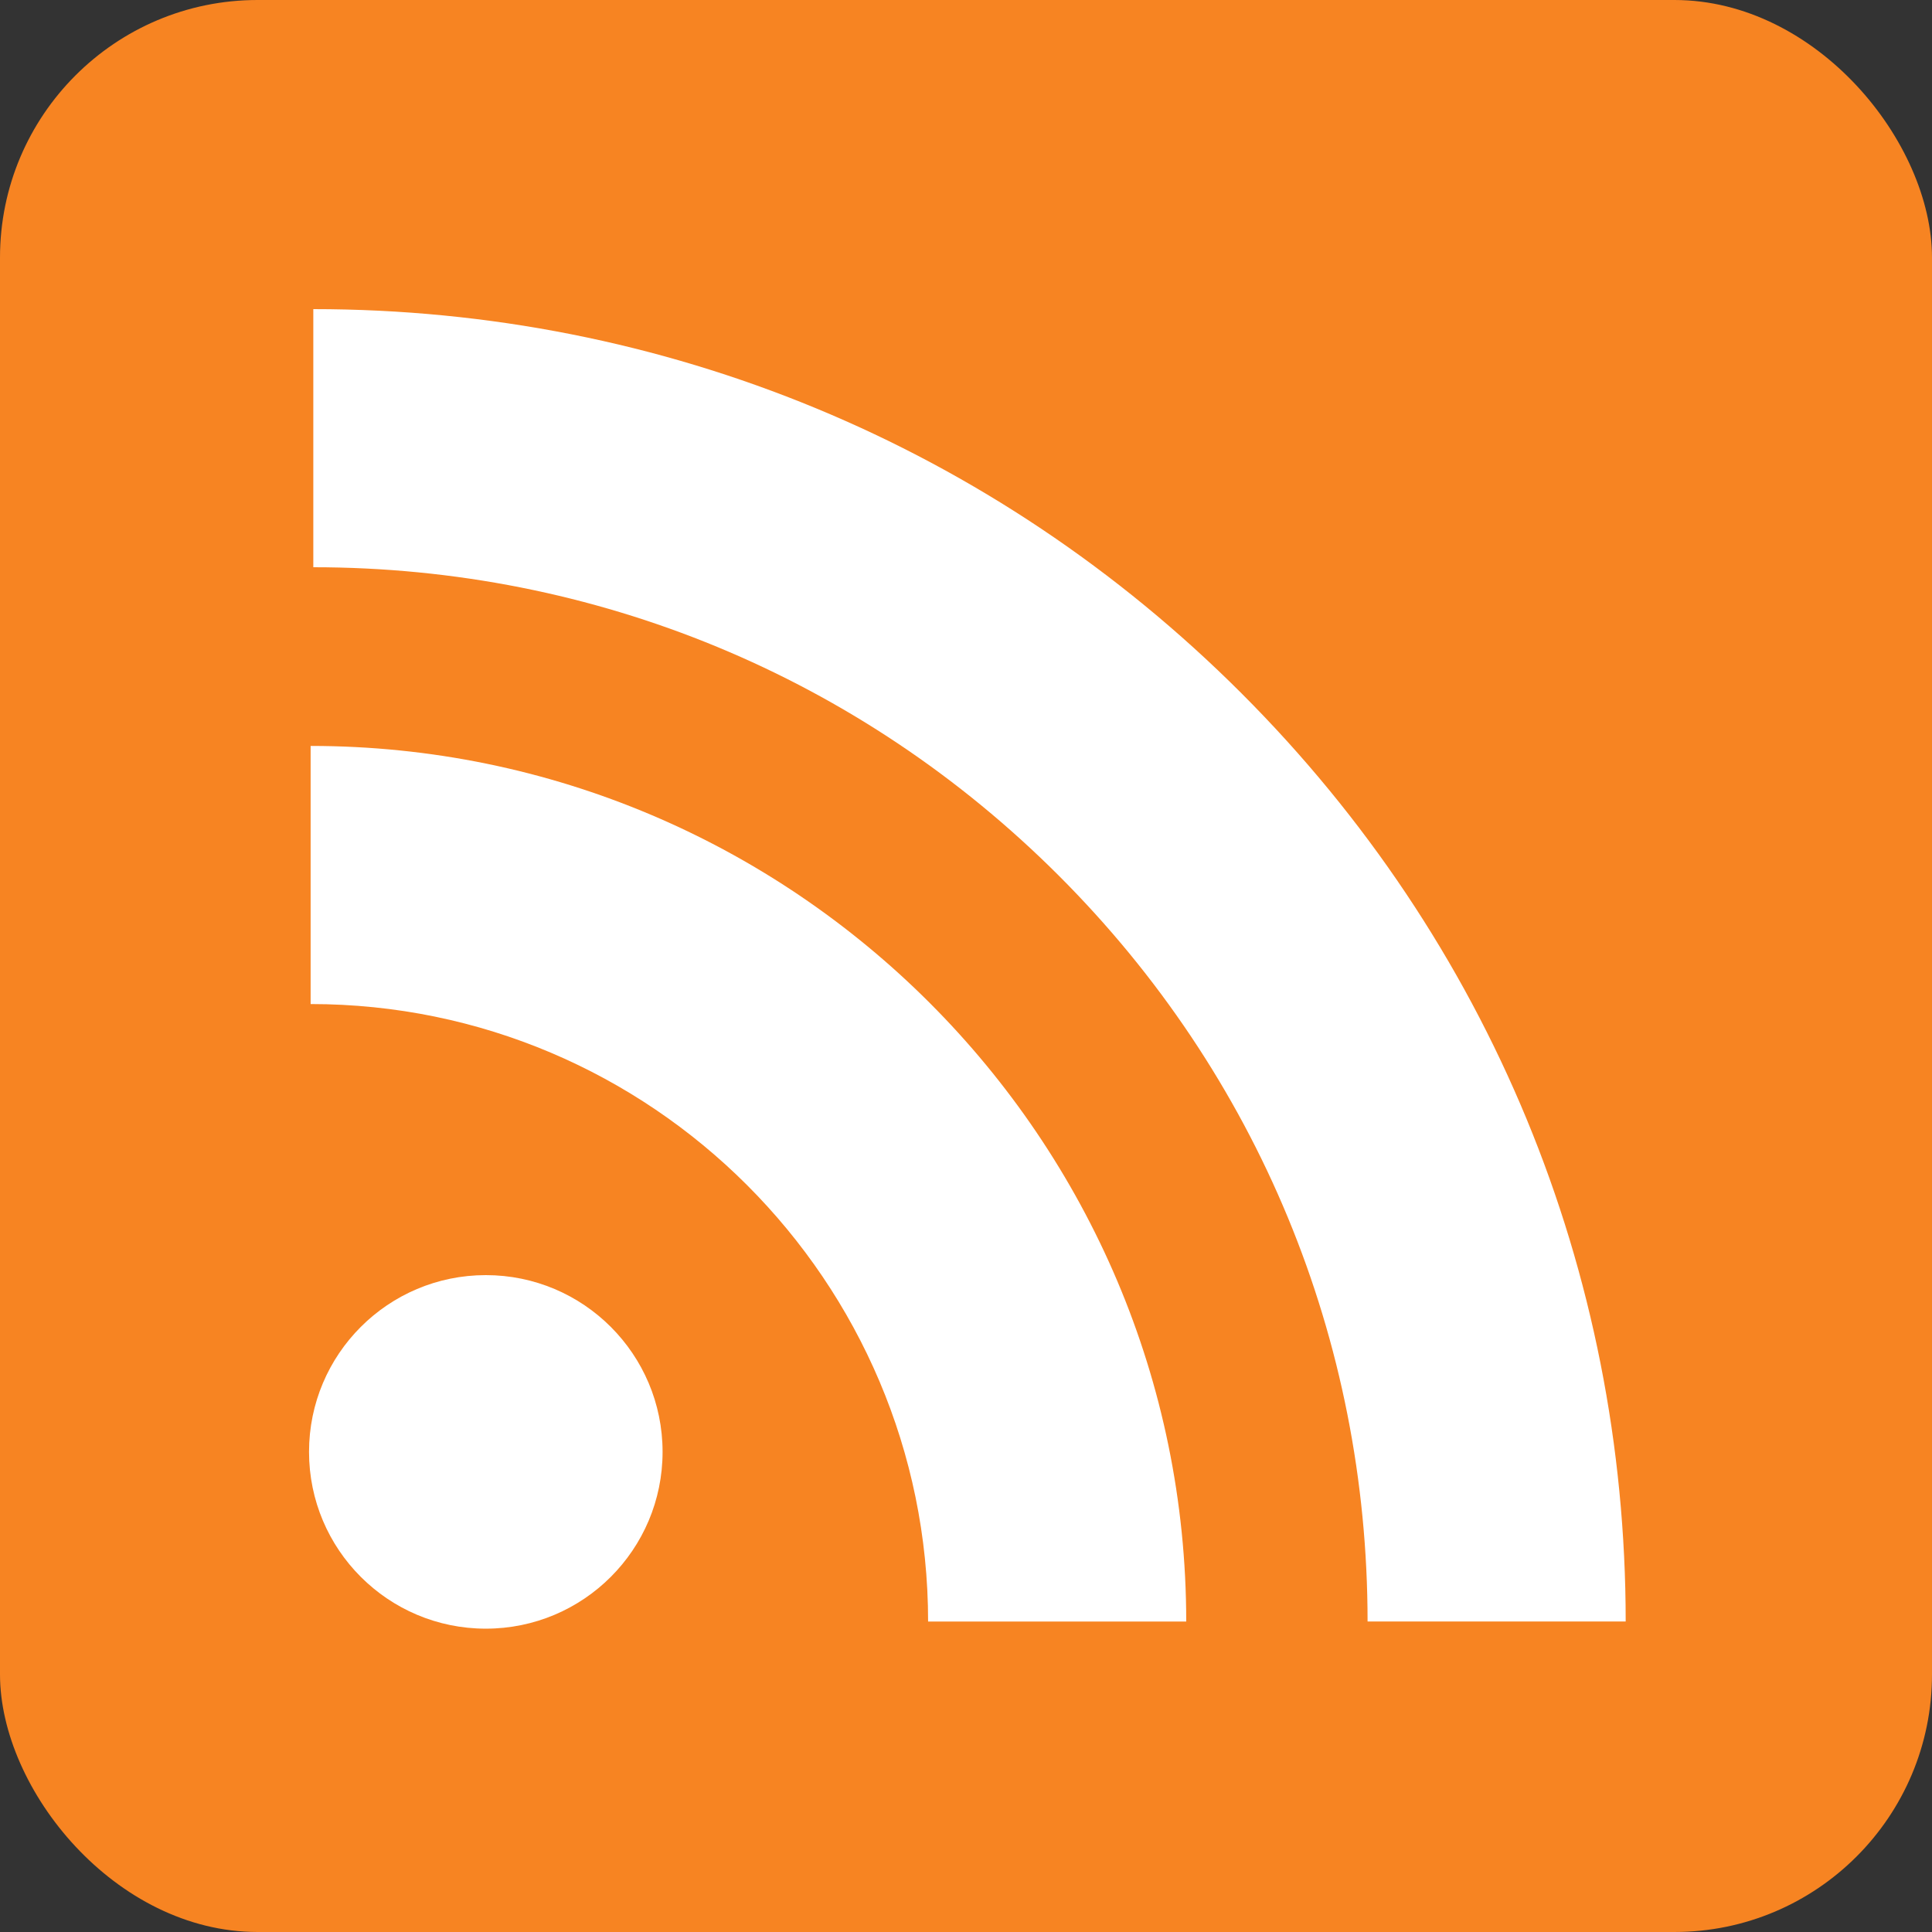
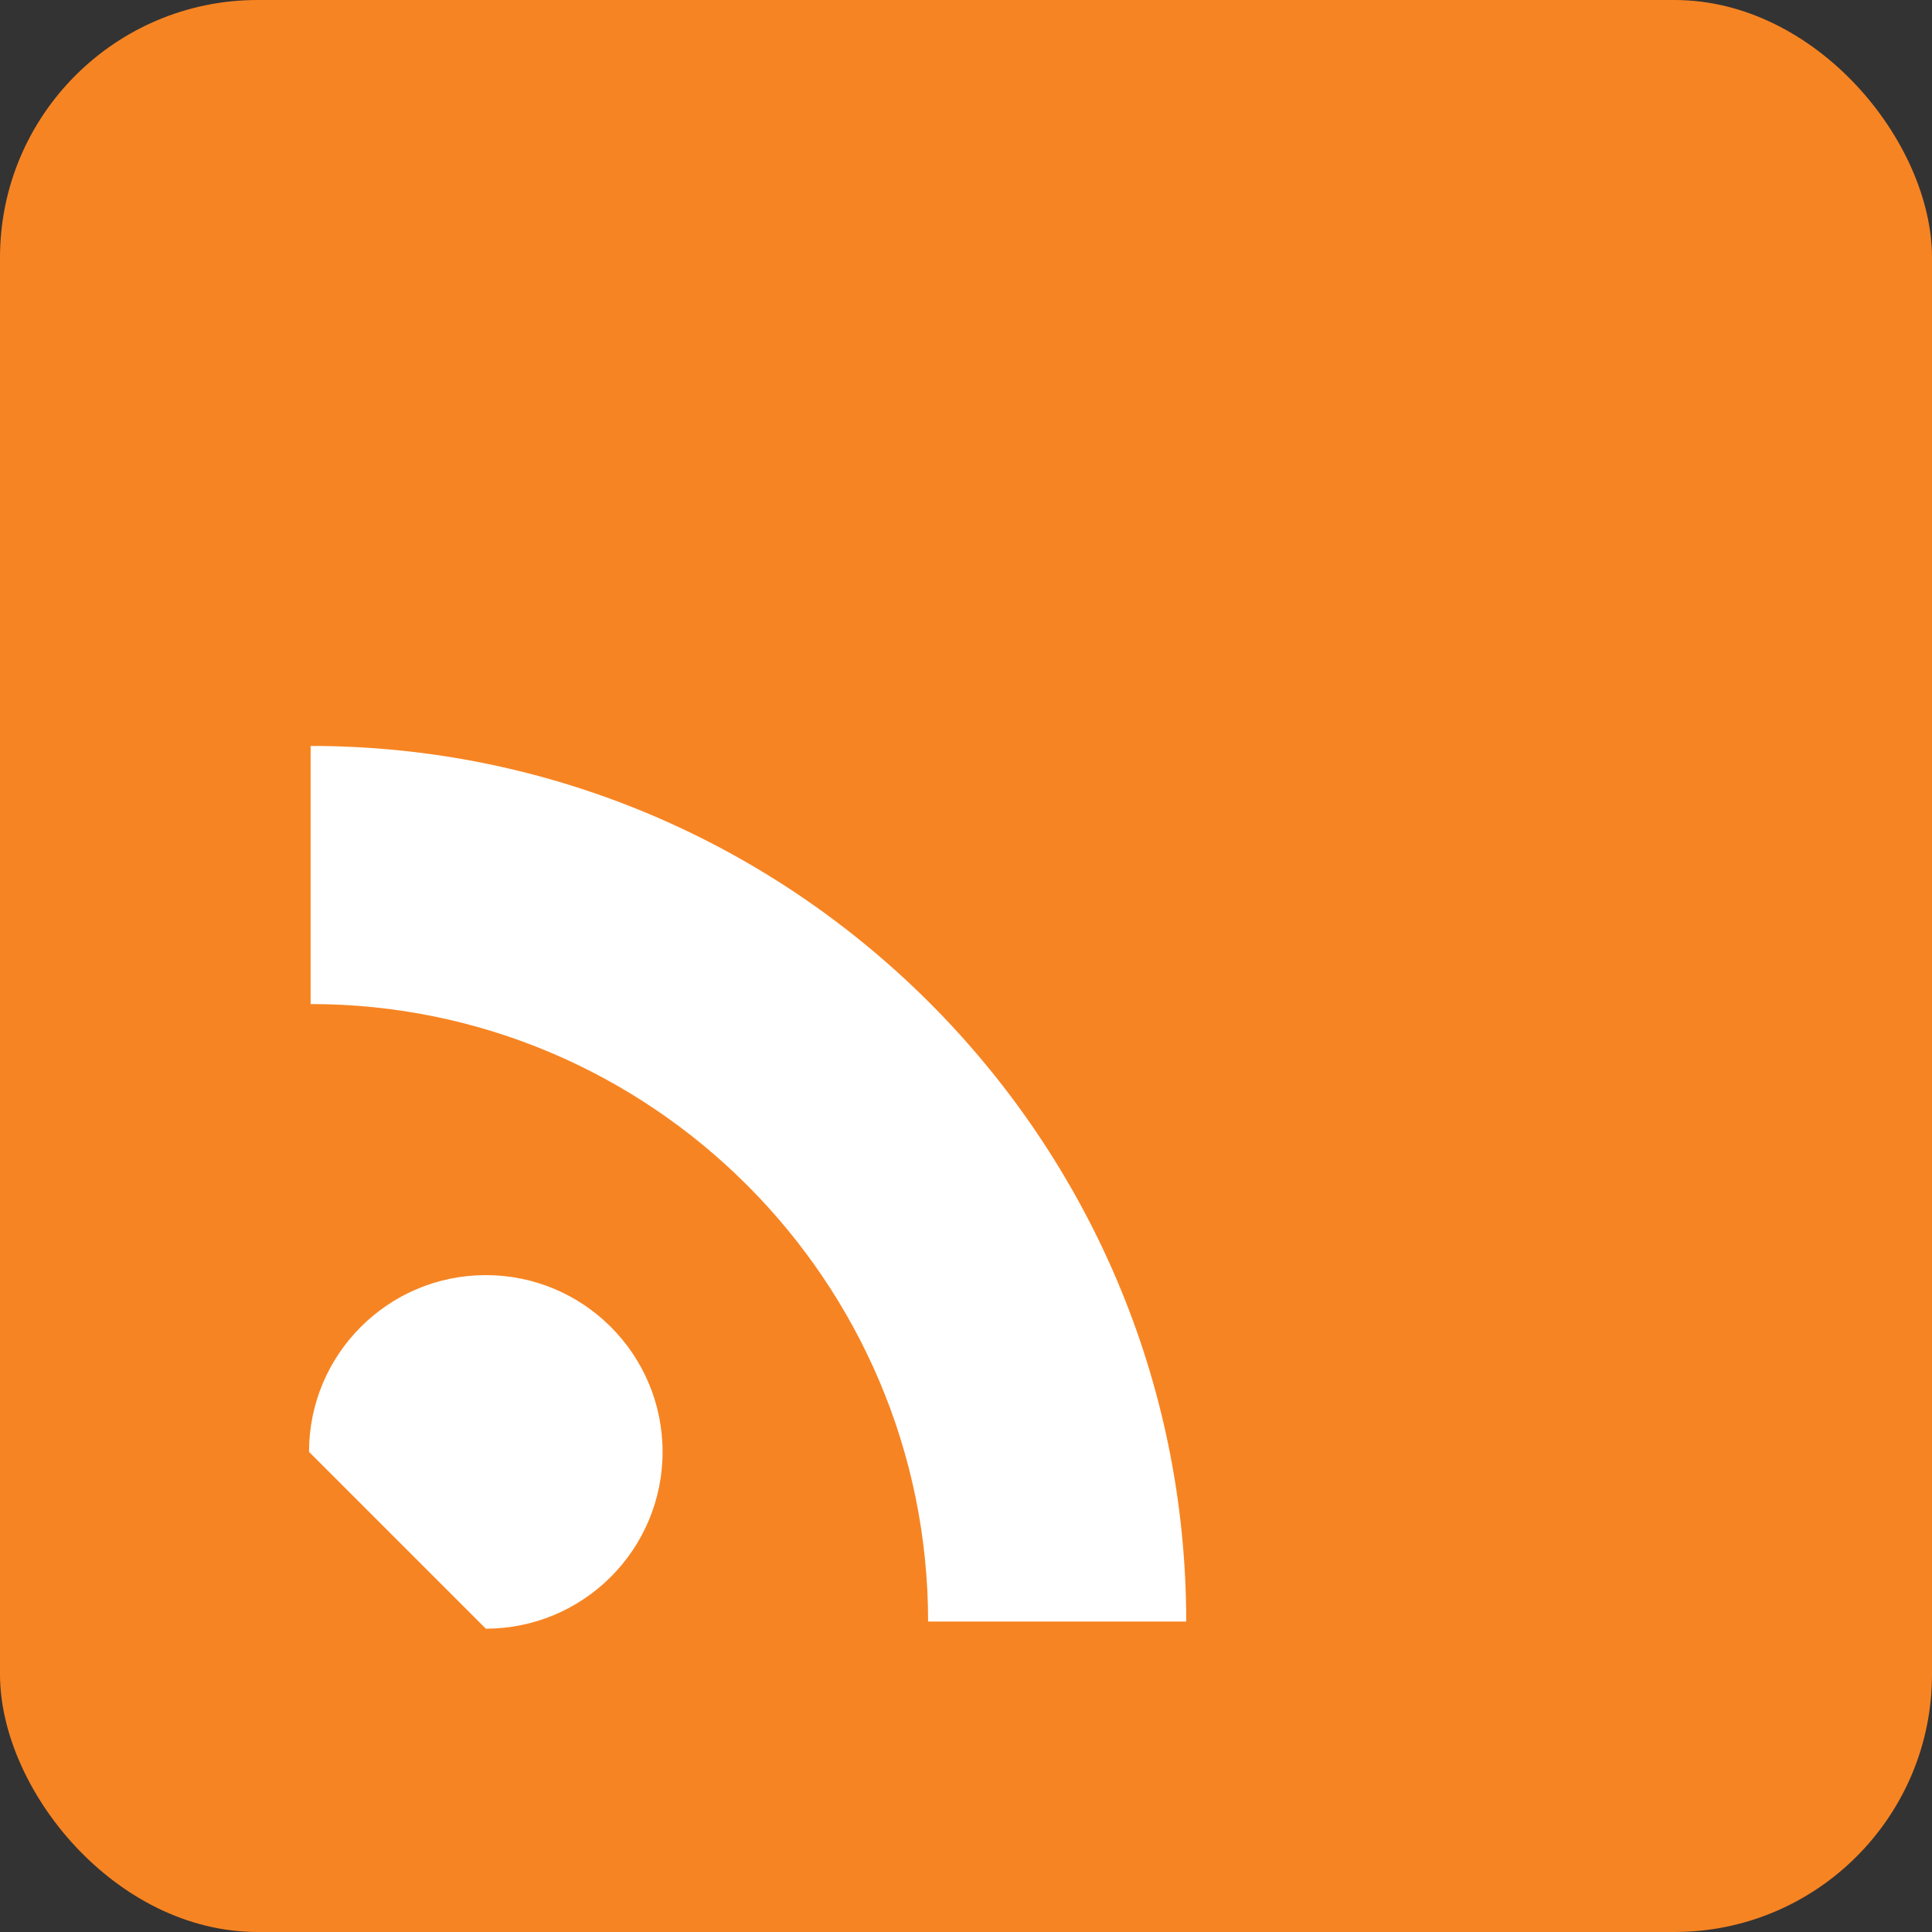
<svg xmlns="http://www.w3.org/2000/svg" width="150" height="150" viewBox="0 0 150 150" fill="none">
  <rect x="0" y="0" width="150" height="150" fill="#333333" stroke="none" />
  <g clip-path="url(#clip0_329_5023)">
    <path d="M150 0H0V150H150V0Z" fill="#F78422" />
-     <path d="M96.389 53.828C77.155 34.593 51.562 24 24.325 24V44.04C46.209 44.04 66.769 52.549 82.219 67.999C97.669 83.449 106.178 104.01 106.178 125.893H126.218C126.218 98.657 115.624 73.063 96.389 53.828Z" fill="white" />
    <path d="M24.117 57.914V77.954C50.552 77.954 72.058 99.46 72.058 125.895H92.098C92.098 88.41 61.602 57.914 24.117 57.914Z" fill="white" />
-     <path d="M37.718 126.449C45.297 126.449 51.442 120.304 51.442 112.724C51.442 105.145 45.297 99 37.718 99C30.138 99 23.993 105.145 23.993 112.724C23.993 120.304 30.138 126.449 37.718 126.449Z" fill="white" />
+     <path d="M37.718 126.449C45.297 126.449 51.442 120.304 51.442 112.724C51.442 105.145 45.297 99 37.718 99C30.138 99 23.993 105.145 23.993 112.724Z" fill="white" />
  </g>
  <defs>
    <clipPath id="clip0_329_5023">
      <rect width="150" height="150" rx="20" fill="white" />
    </clipPath>
  </defs>
</svg>